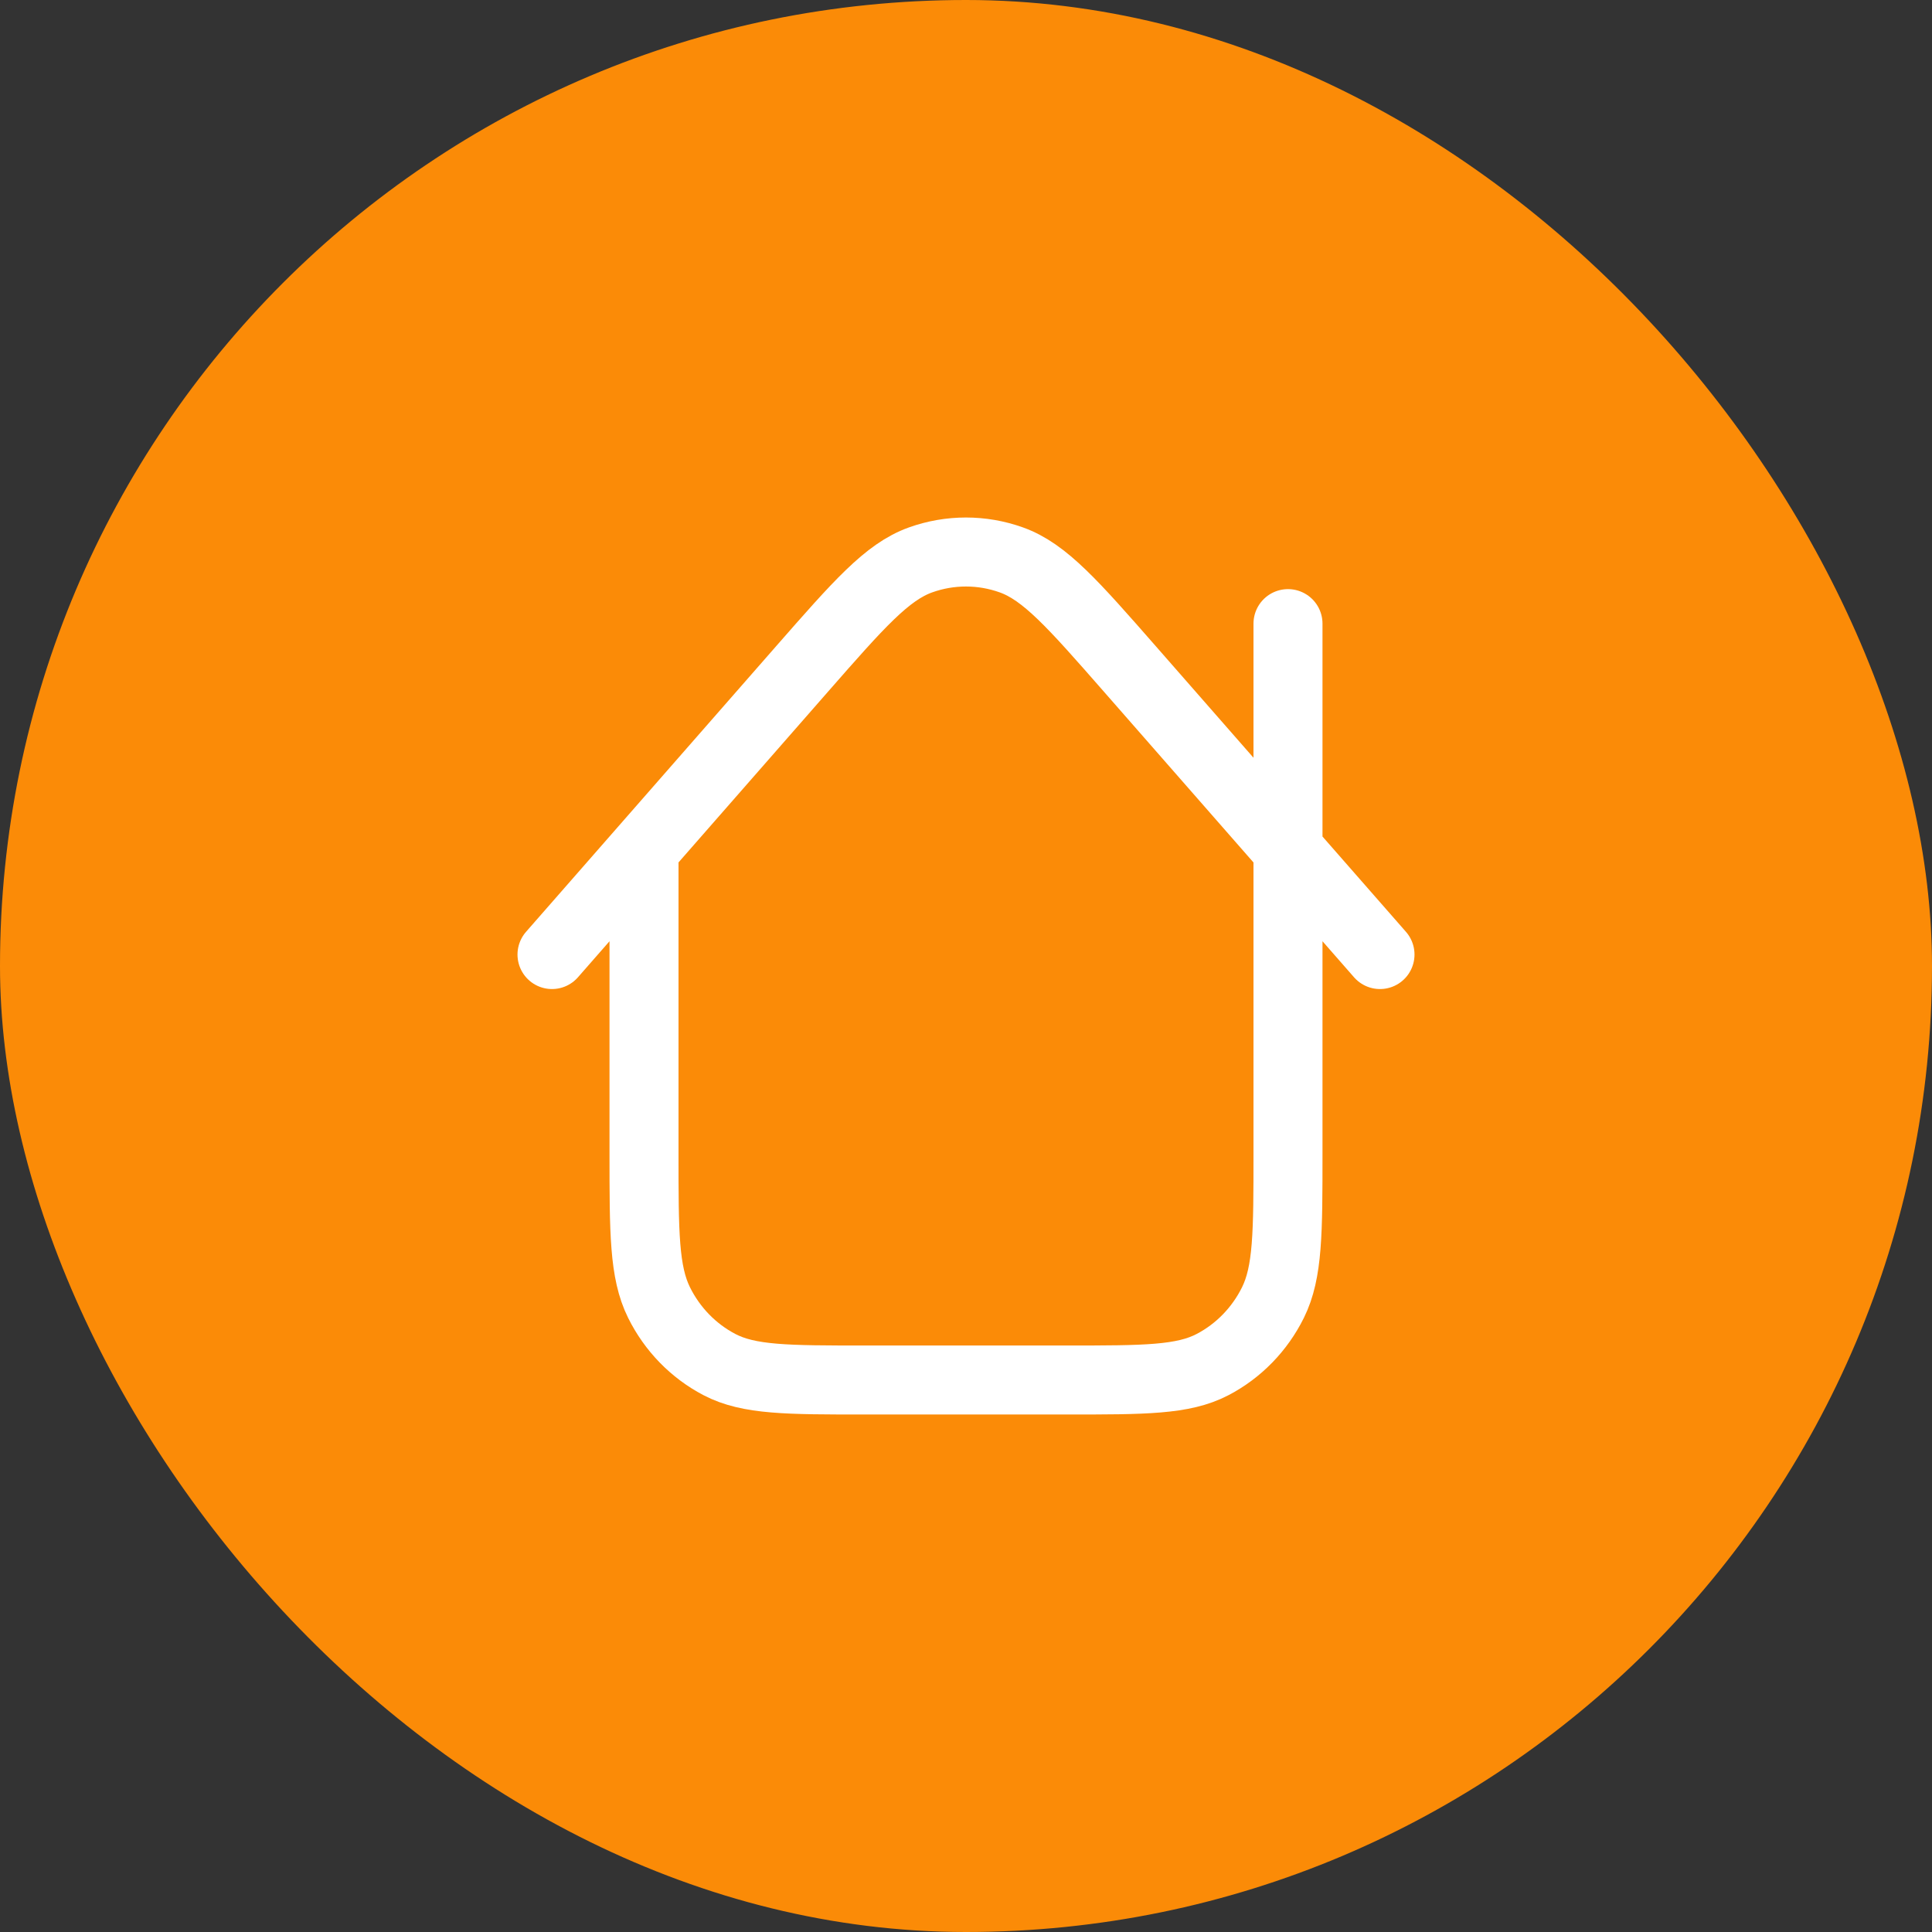
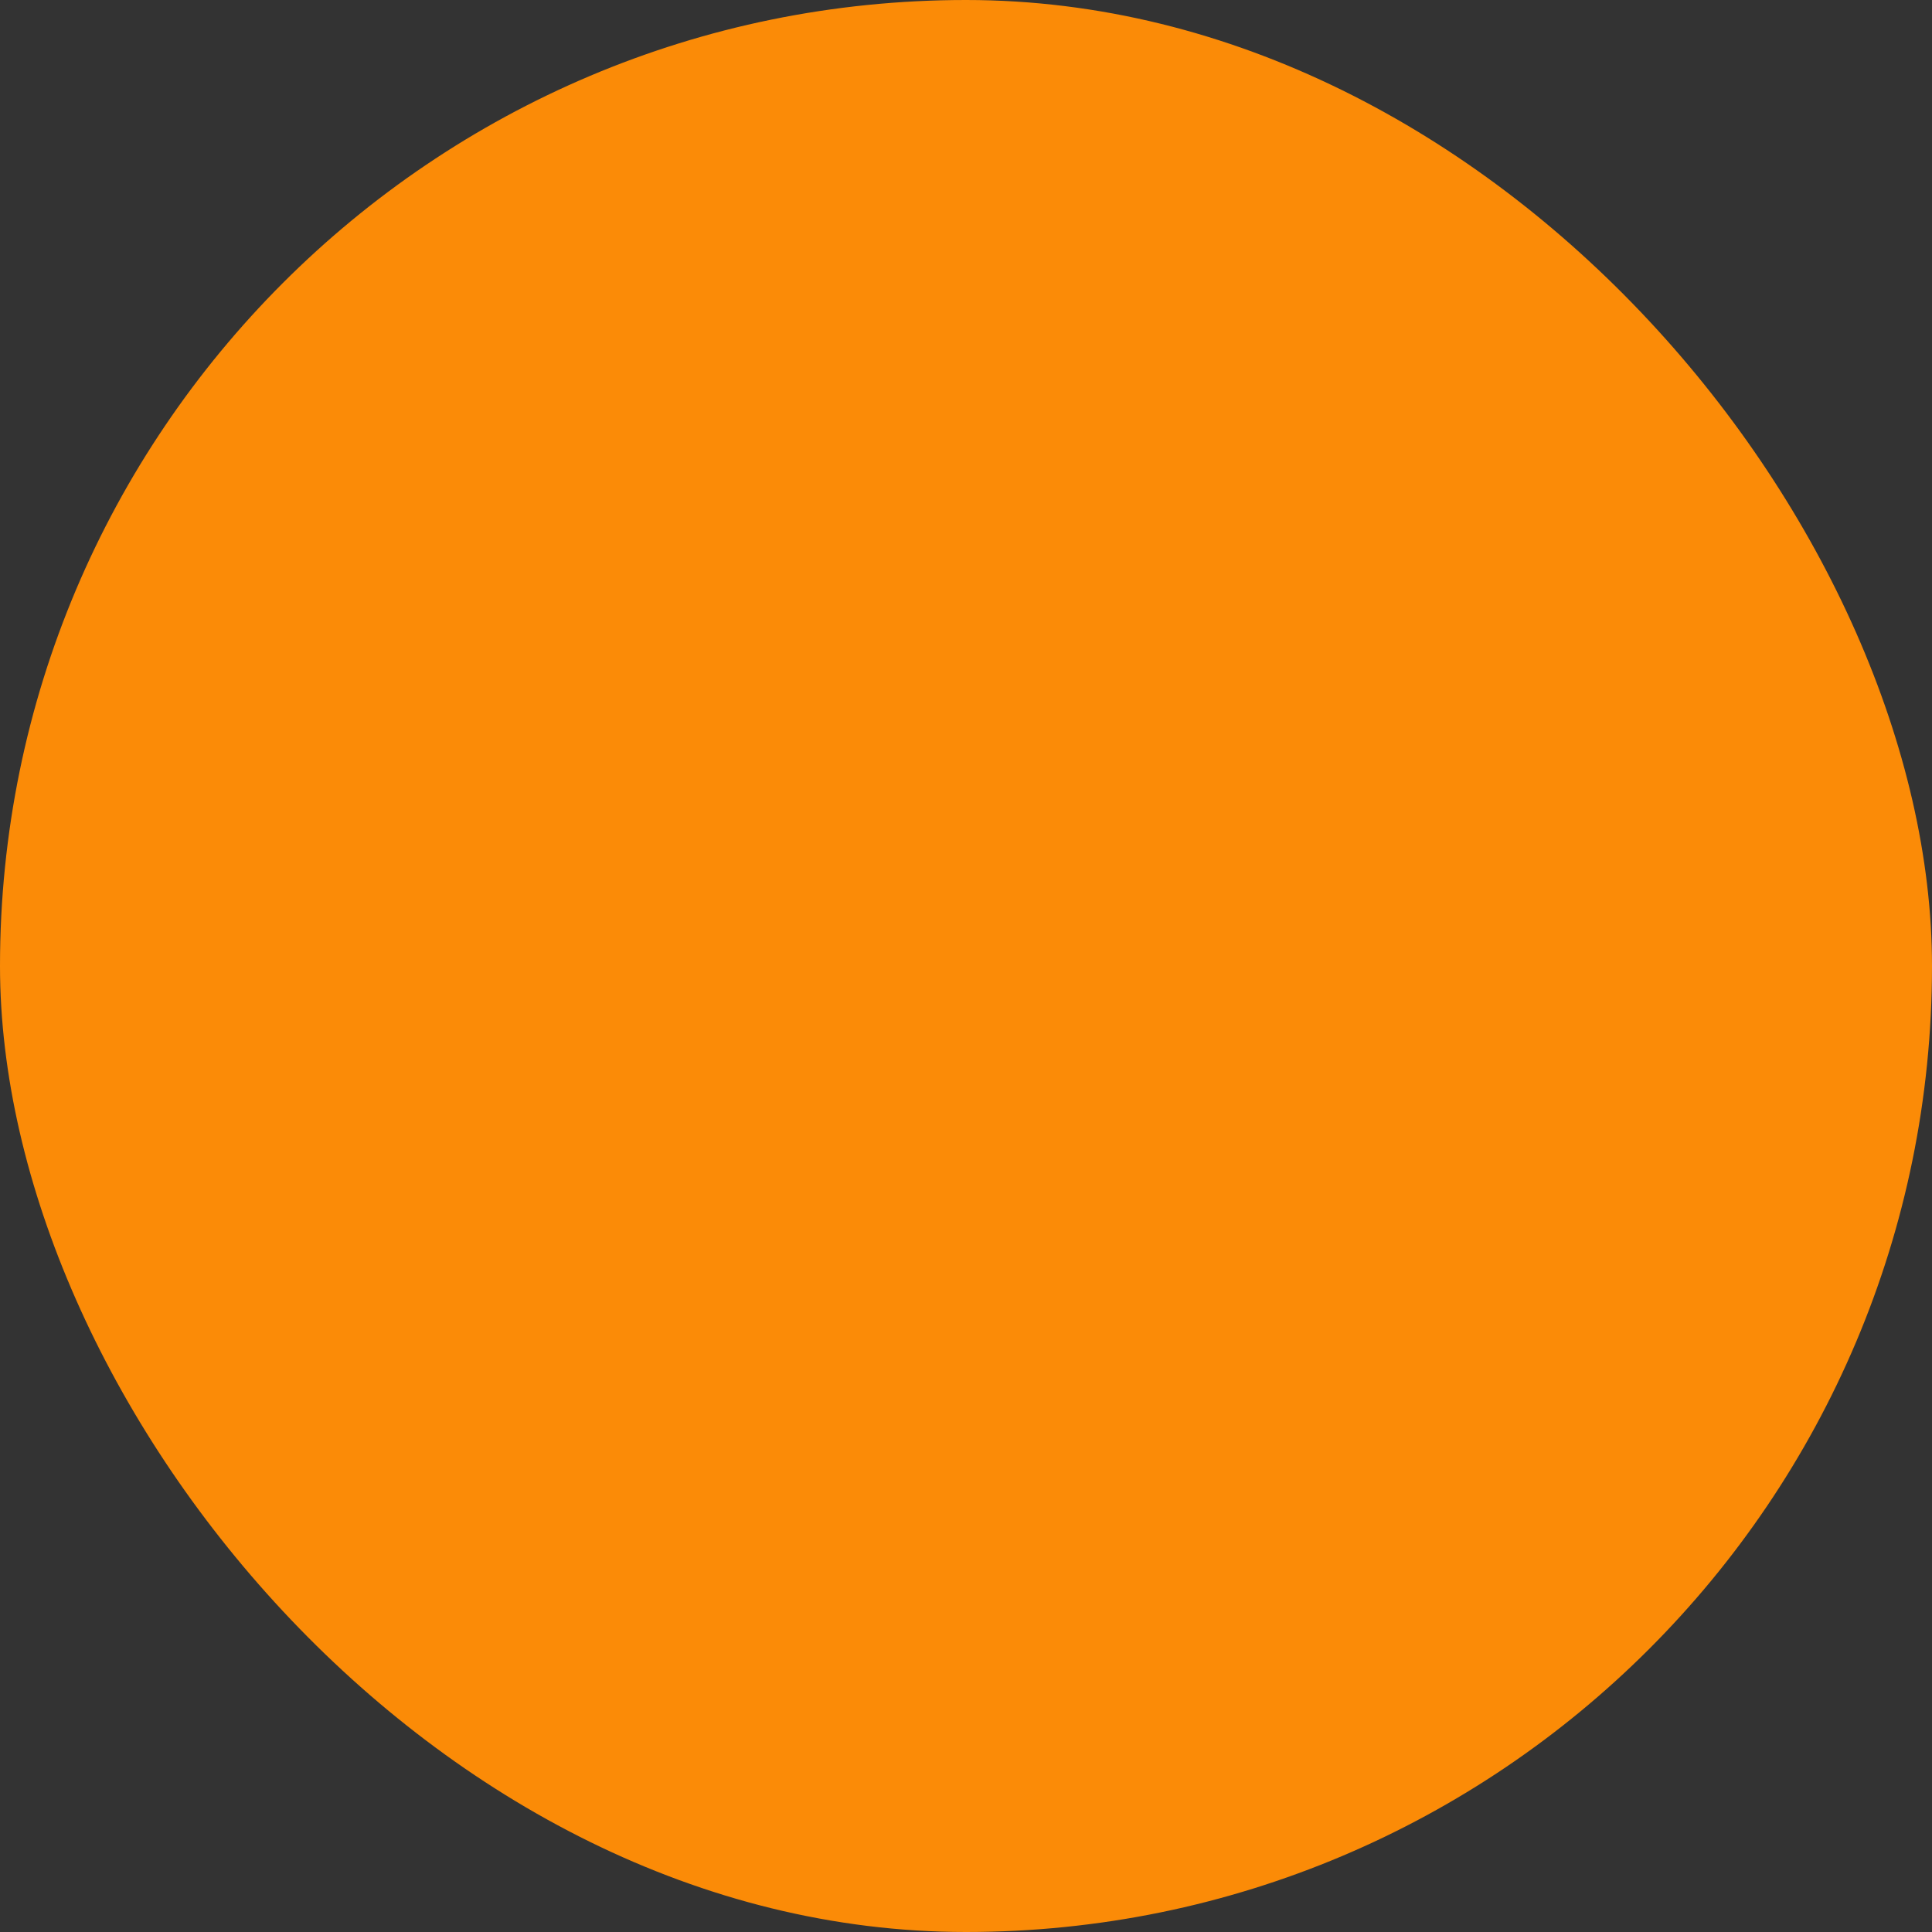
<svg xmlns="http://www.w3.org/2000/svg" width="56" height="56" viewBox="0 0 56 56" fill="none">
  <rect x="0" y="0" width="56" height="56" fill="#333333" stroke="none" />
  <rect width="56" height="56" rx="28" fill="#FB8B07" />
-   <path d="M18.667 24.623V33.423C18.667 35.725 18.667 36.876 19.103 37.756C19.486 38.529 20.098 39.158 20.851 39.552C21.706 40 22.826 40 25.067 40H30.933C33.174 40 34.294 40 35.149 39.552C35.902 39.158 36.514 38.529 36.897 37.756C37.333 36.876 37.333 35.725 37.333 33.423V18.076M40 27.668L32.756 19.397C31.108 17.516 30.284 16.576 29.314 16.229C28.462 15.924 27.535 15.924 26.683 16.229C25.712 16.576 24.889 17.517 23.241 19.398L16 27.668" stroke="white" stroke-width="2" stroke-linecap="round" stroke-linejoin="round" />
</svg>